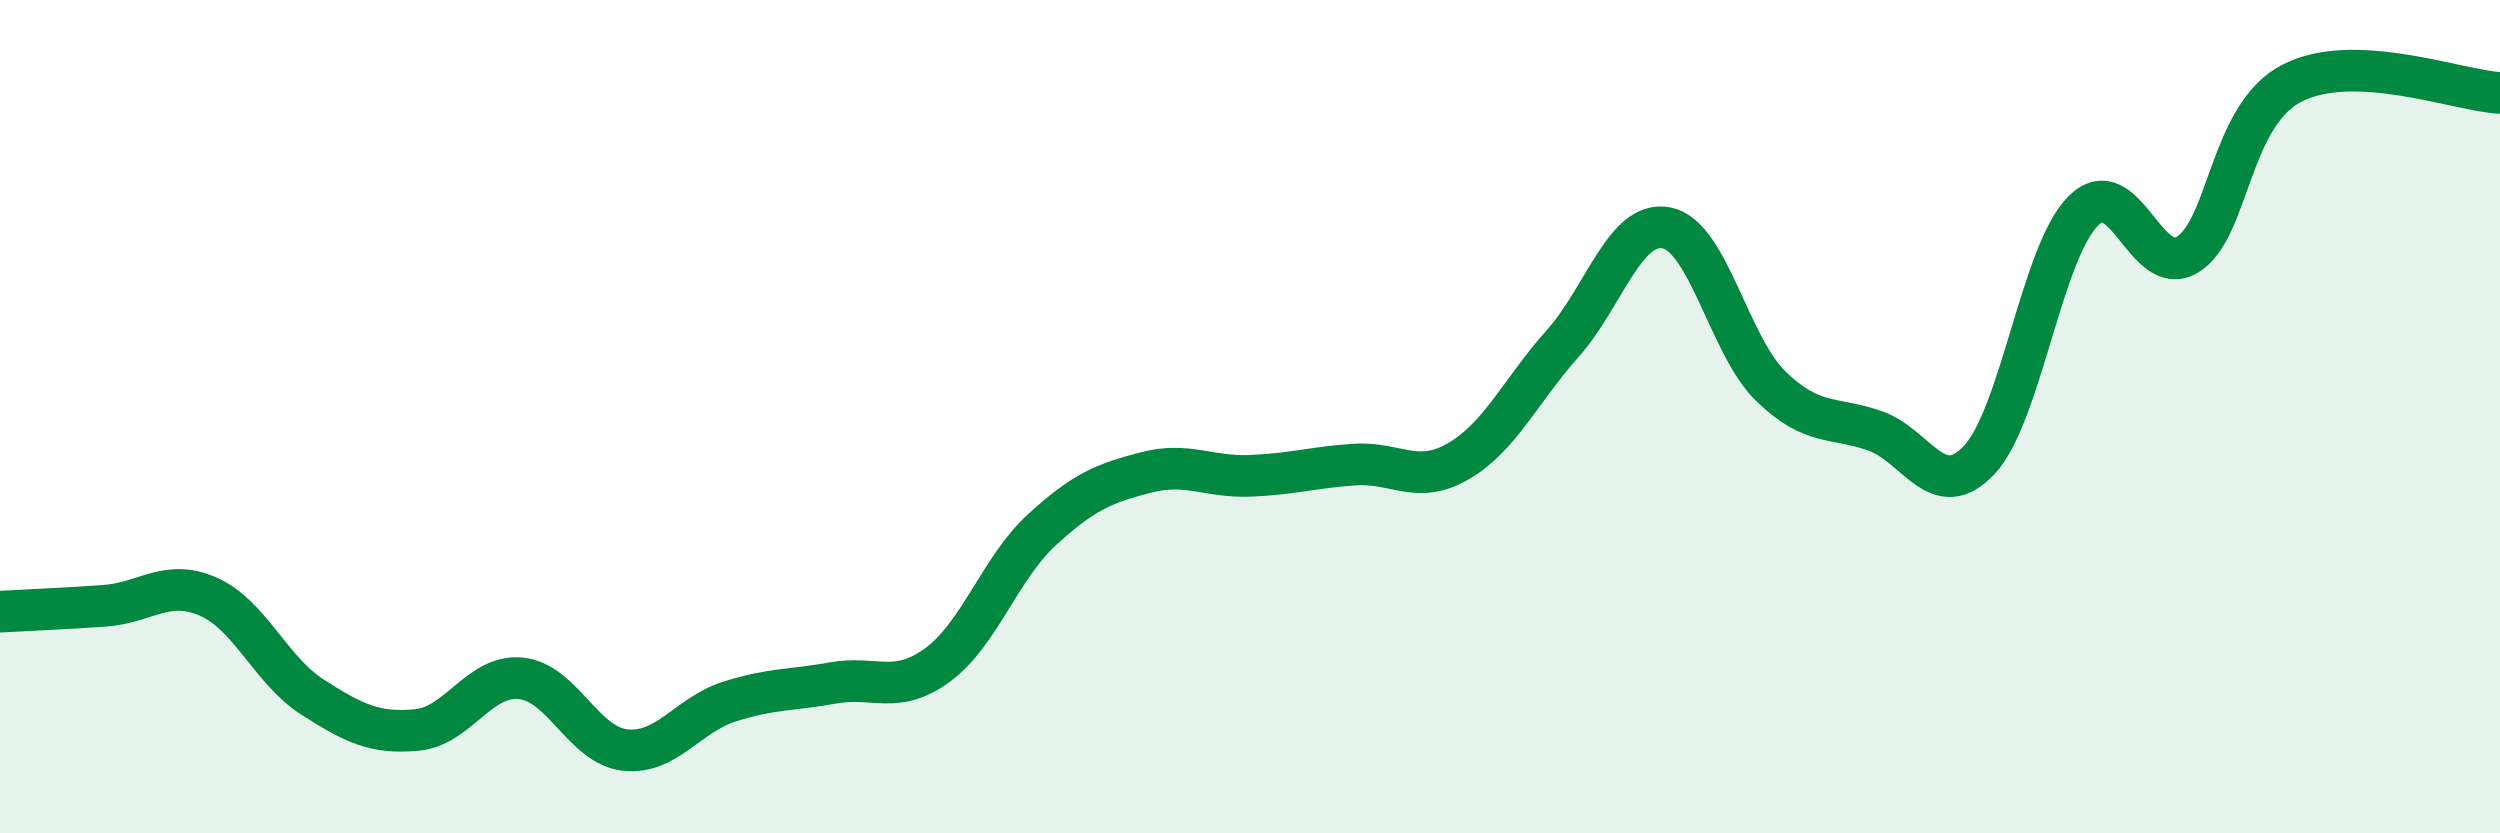
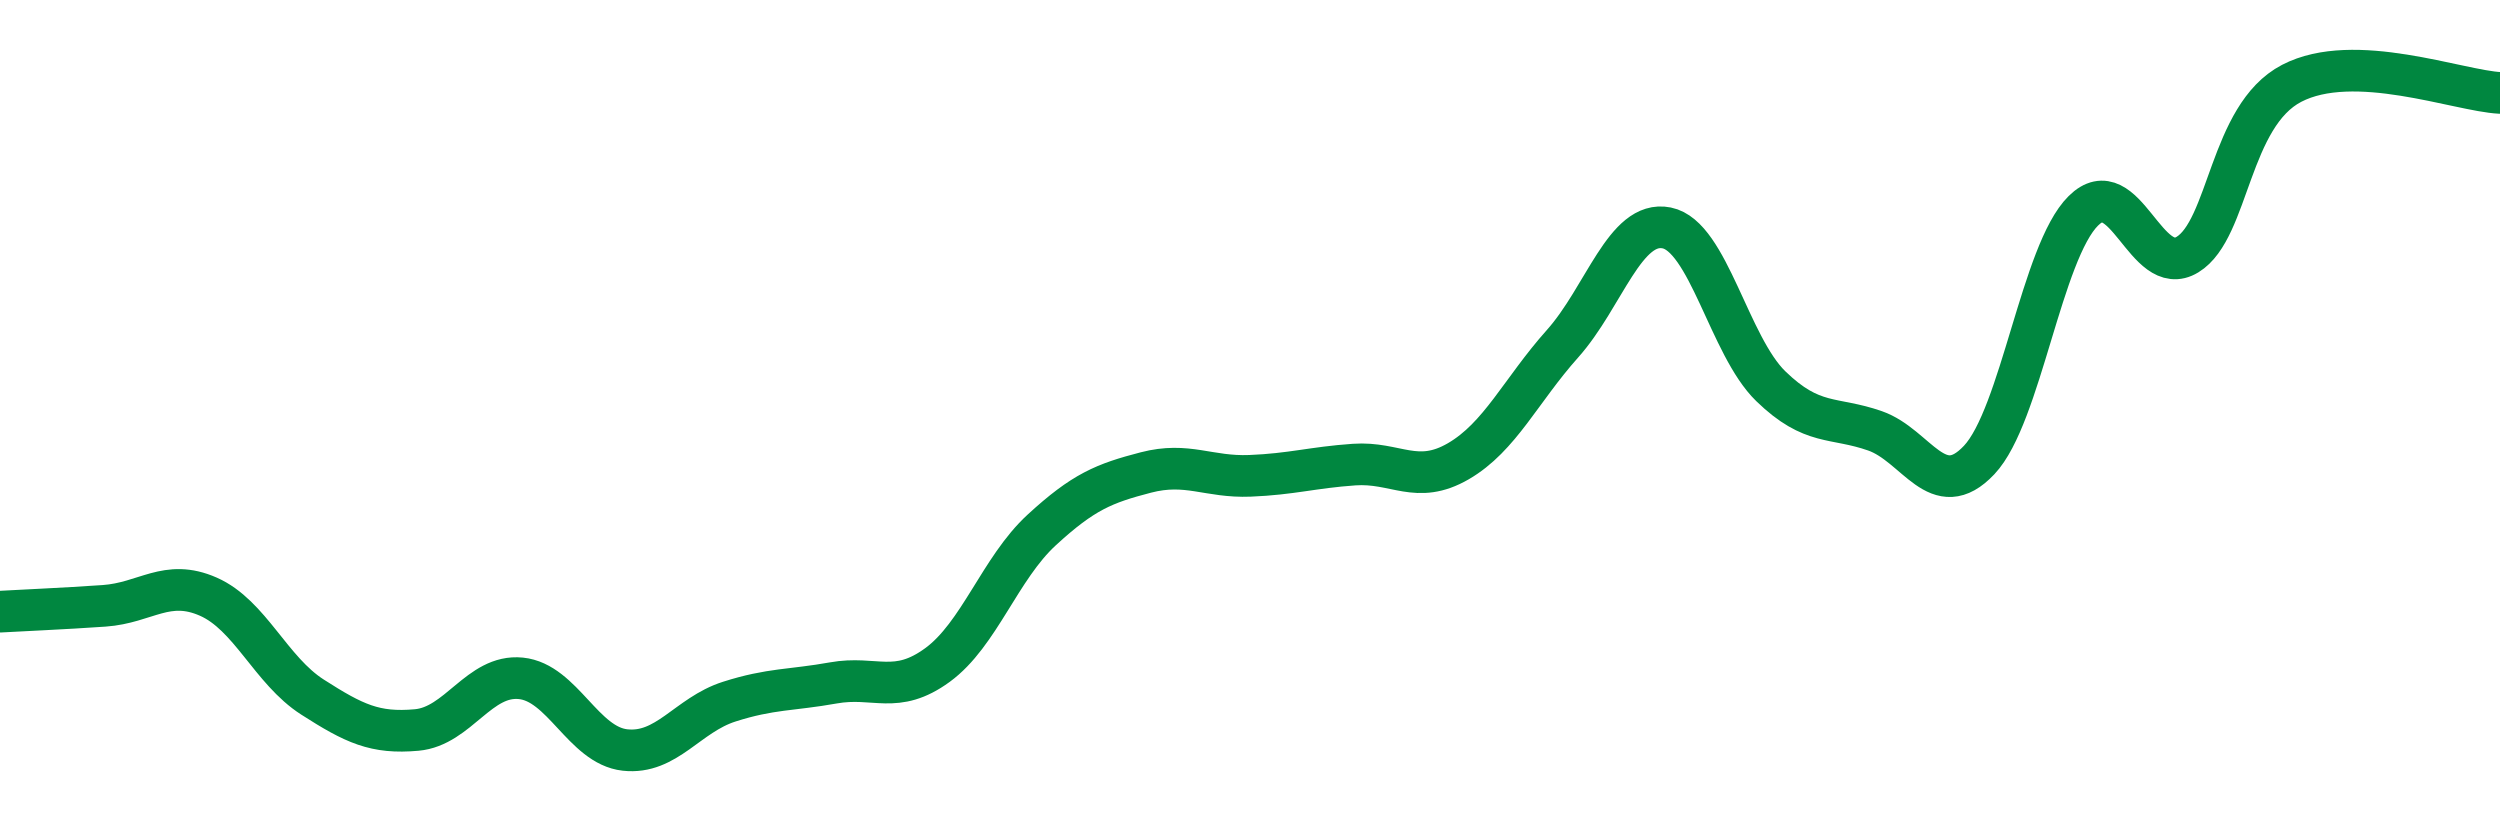
<svg xmlns="http://www.w3.org/2000/svg" width="60" height="20" viewBox="0 0 60 20">
-   <path d="M 0,14.68 C 0.5,14.65 1.5,14.61 2.5,14.54 C 3.5,14.47 4,13.88 5,14.32 C 6,14.76 6.5,16.09 7.5,16.73 C 8.5,17.37 9,17.61 10,17.52 C 11,17.43 11.5,16.18 12.5,16.28 C 13.5,16.38 14,17.89 15,18 C 16,18.11 16.5,17.16 17.5,16.84 C 18.5,16.52 19,16.57 20,16.39 C 21,16.21 21.5,16.69 22.5,15.96 C 23.5,15.23 24,13.64 25,12.72 C 26,11.8 26.5,11.6 27.5,11.34 C 28.5,11.08 29,11.46 30,11.42 C 31,11.38 31.5,11.22 32.5,11.15 C 33.5,11.08 34,11.65 35,11.07 C 36,10.49 36.5,9.37 37.5,8.25 C 38.5,7.13 39,5.27 40,5.47 C 41,5.67 41.5,8.3 42.5,9.27 C 43.5,10.24 44,9.99 45,10.34 C 46,10.69 46.5,12.1 47.5,11.04 C 48.5,9.98 49,6.05 50,5.06 C 51,4.07 51.5,6.72 52.5,6.11 C 53.5,5.5 53.5,2.78 55,2 C 56.5,1.22 59,2.18 60,2.23L60 20L0 20Z" fill="#008740" opacity="0.1" stroke-linecap="round" stroke-linejoin="round" />
  <path d="M 0,14.68 C 0.5,14.65 1.5,14.61 2.5,14.54 C 3.5,14.47 4,13.88 5,14.32 C 6,14.76 6.5,16.09 7.5,16.73 C 8.5,17.37 9,17.61 10,17.52 C 11,17.43 11.5,16.18 12.5,16.28 C 13.5,16.38 14,17.89 15,18 C 16,18.11 16.5,17.16 17.5,16.84 C 18.5,16.52 19,16.57 20,16.39 C 21,16.21 21.5,16.69 22.5,15.96 C 23.5,15.23 24,13.64 25,12.72 C 26,11.8 26.5,11.6 27.5,11.34 C 28.5,11.08 29,11.46 30,11.42 C 31,11.38 31.5,11.22 32.5,11.15 C 33.5,11.08 34,11.65 35,11.07 C 36,10.49 36.5,9.37 37.5,8.25 C 38.5,7.13 39,5.27 40,5.47 C 41,5.67 41.5,8.3 42.5,9.27 C 43.5,10.24 44,9.99 45,10.34 C 46,10.69 46.5,12.1 47.5,11.04 C 48.5,9.98 49,6.05 50,5.06 C 51,4.07 51.5,6.72 52.5,6.11 C 53.5,5.5 53.5,2.78 55,2 C 56.5,1.22 59,2.18 60,2.23" stroke="#008740" stroke-width="1" fill="none" stroke-linecap="round" stroke-linejoin="round" />
</svg>